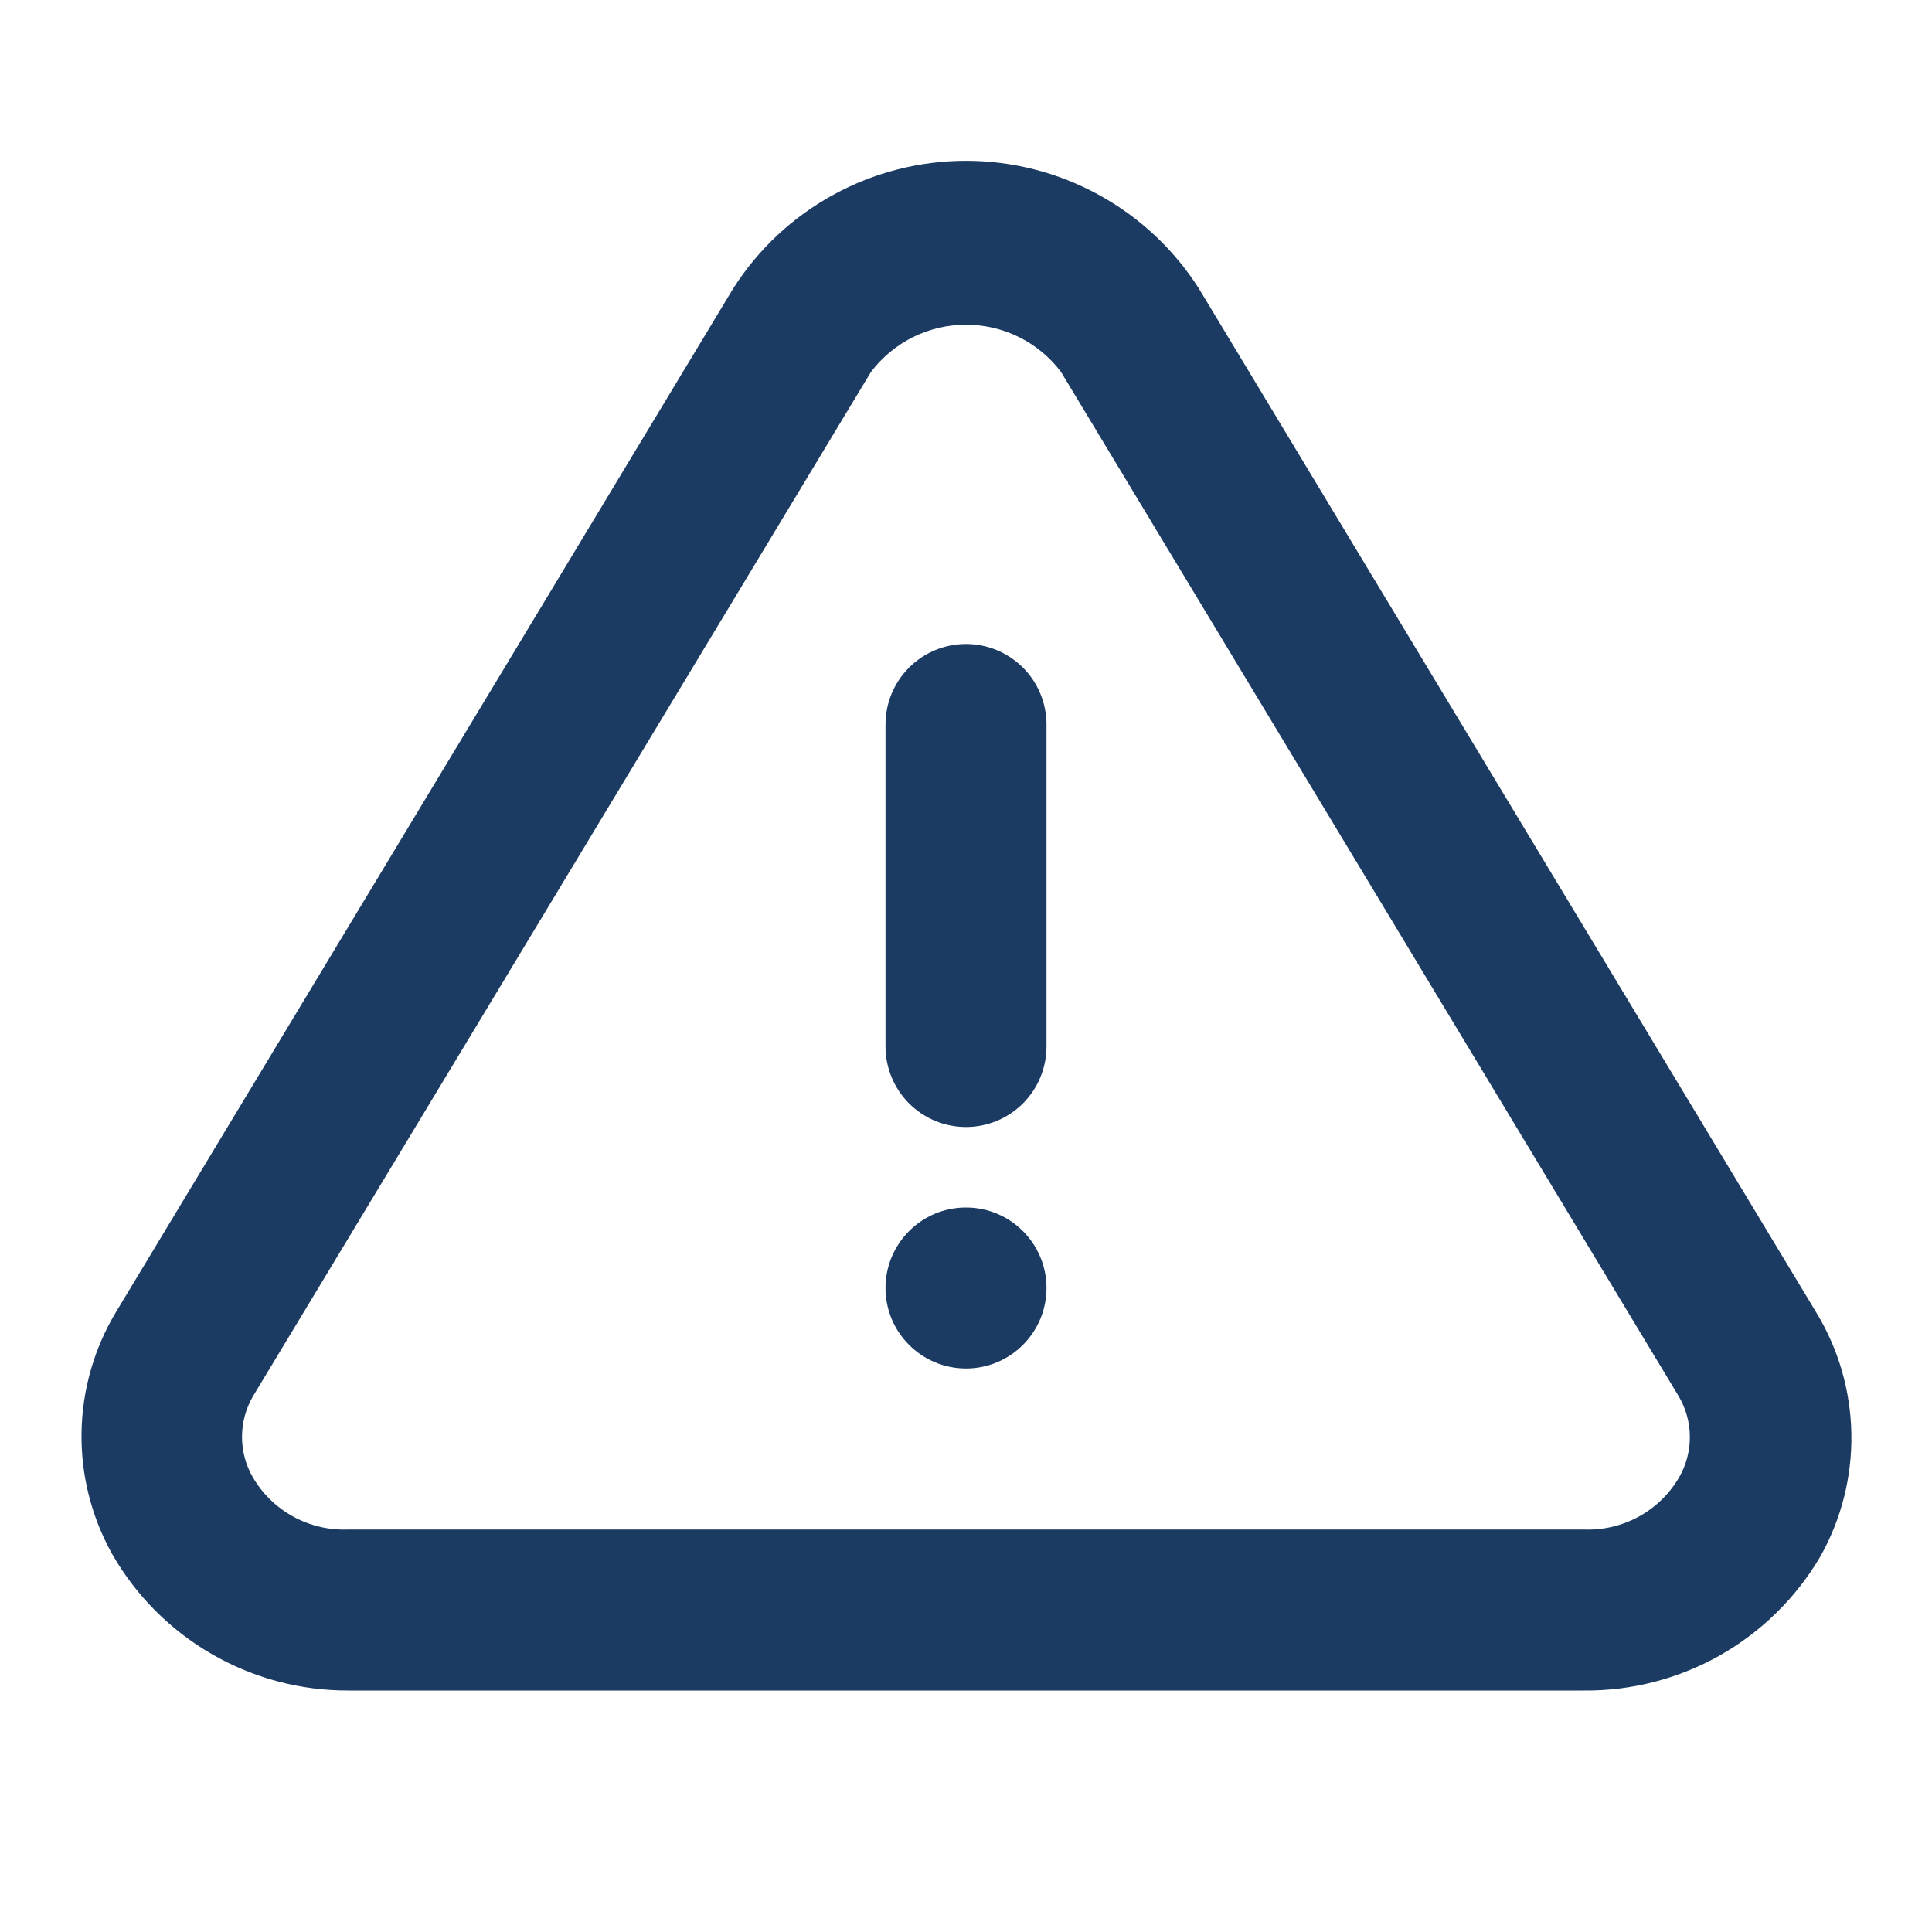
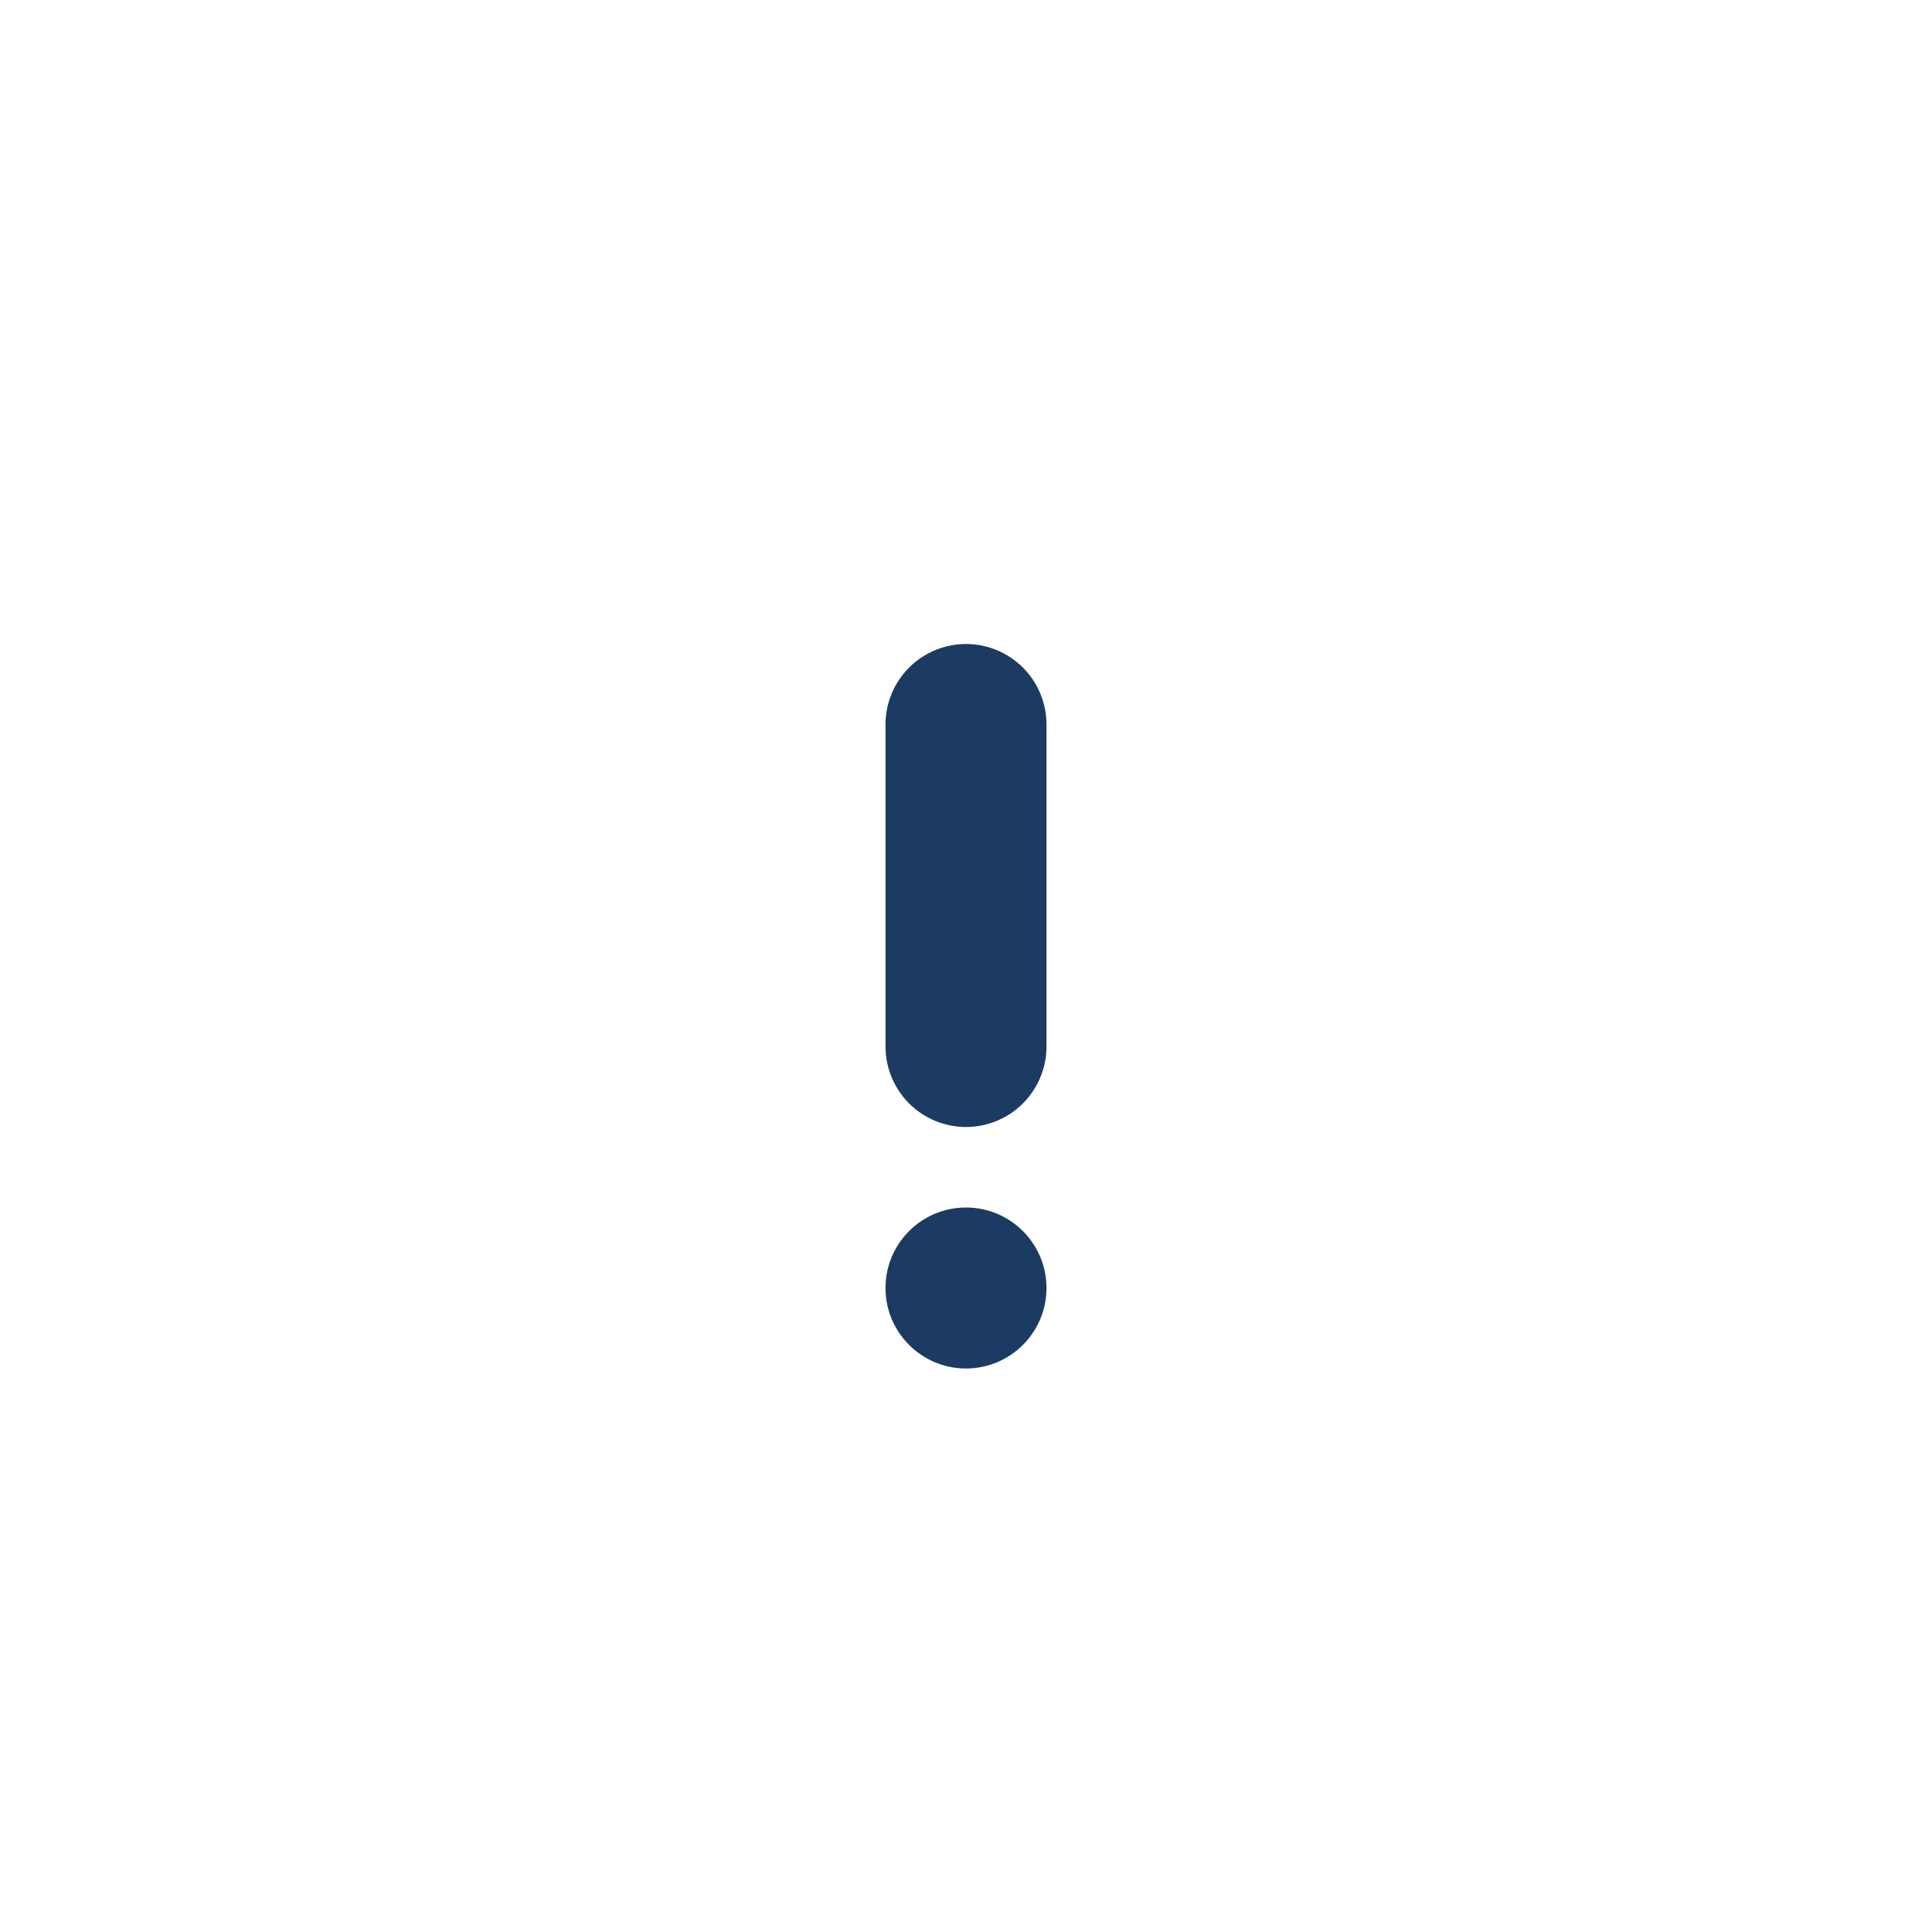
<svg xmlns="http://www.w3.org/2000/svg" width="30" height="30" viewBox="0 0 30 30" fill="none">
-   <path d="M28.2 20.375L18.613 4.475C18.225 3.868 17.691 3.369 17.059 3.024C16.428 2.678 15.72 2.497 15 2.497C14.28 2.497 13.572 2.678 12.941 3.024C12.309 3.369 11.775 3.868 11.388 4.475L1.8 20.375C1.461 20.939 1.277 21.583 1.266 22.241C1.255 22.9 1.418 23.549 1.738 24.125C2.107 24.773 2.642 25.311 3.288 25.684C3.934 26.058 4.667 26.253 5.413 26.25H24.588C25.329 26.258 26.058 26.07 26.704 25.706C27.349 25.341 27.887 24.813 28.263 24.175C28.592 23.593 28.759 22.934 28.748 22.266C28.737 21.598 28.548 20.945 28.2 20.375ZM26.075 22.937C25.925 23.196 25.707 23.408 25.445 23.551C25.183 23.694 24.886 23.763 24.588 23.75H5.413C5.114 23.763 4.818 23.694 4.556 23.551C4.293 23.408 4.075 23.196 3.925 22.937C3.815 22.747 3.758 22.532 3.758 22.312C3.758 22.093 3.815 21.877 3.925 21.687L13.525 5.775C13.698 5.547 13.921 5.362 14.177 5.235C14.432 5.108 14.714 5.042 15 5.042C15.286 5.042 15.568 5.108 15.824 5.235C16.08 5.362 16.303 5.547 16.475 5.775L26.063 21.675C26.177 21.865 26.238 22.083 26.24 22.304C26.242 22.526 26.185 22.745 26.075 22.937Z" fill="#1C3B63" />
  <path d="M15 21.25C15.69 21.25 16.25 20.69 16.25 20C16.25 19.31 15.69 18.75 15 18.75C14.31 18.75 13.75 19.31 13.75 20C13.75 20.69 14.31 21.25 15 21.25Z" fill="#1C3B63" />
-   <path d="M15 10C14.668 10 14.351 10.132 14.116 10.366C13.882 10.601 13.75 10.918 13.75 11.25V16.25C13.75 16.581 13.882 16.899 14.116 17.134C14.351 17.368 14.668 17.5 15 17.5C15.332 17.5 15.649 17.368 15.884 17.134C16.118 16.899 16.25 16.581 16.25 16.25V11.25C16.25 10.918 16.118 10.601 15.884 10.366C15.649 10.132 15.332 10 15 10Z" fill="#1C3B63" />
+   <path d="M15 10C14.668 10 14.351 10.132 14.116 10.366C13.882 10.601 13.75 10.918 13.75 11.25V16.25C13.75 16.581 13.882 16.899 14.116 17.134C14.351 17.368 14.668 17.5 15 17.5C15.332 17.5 15.649 17.368 15.884 17.134C16.118 16.899 16.25 16.581 16.25 16.25V11.25C16.25 10.918 16.118 10.601 15.884 10.366C15.649 10.132 15.332 10 15 10" fill="#1C3B63" />
</svg>